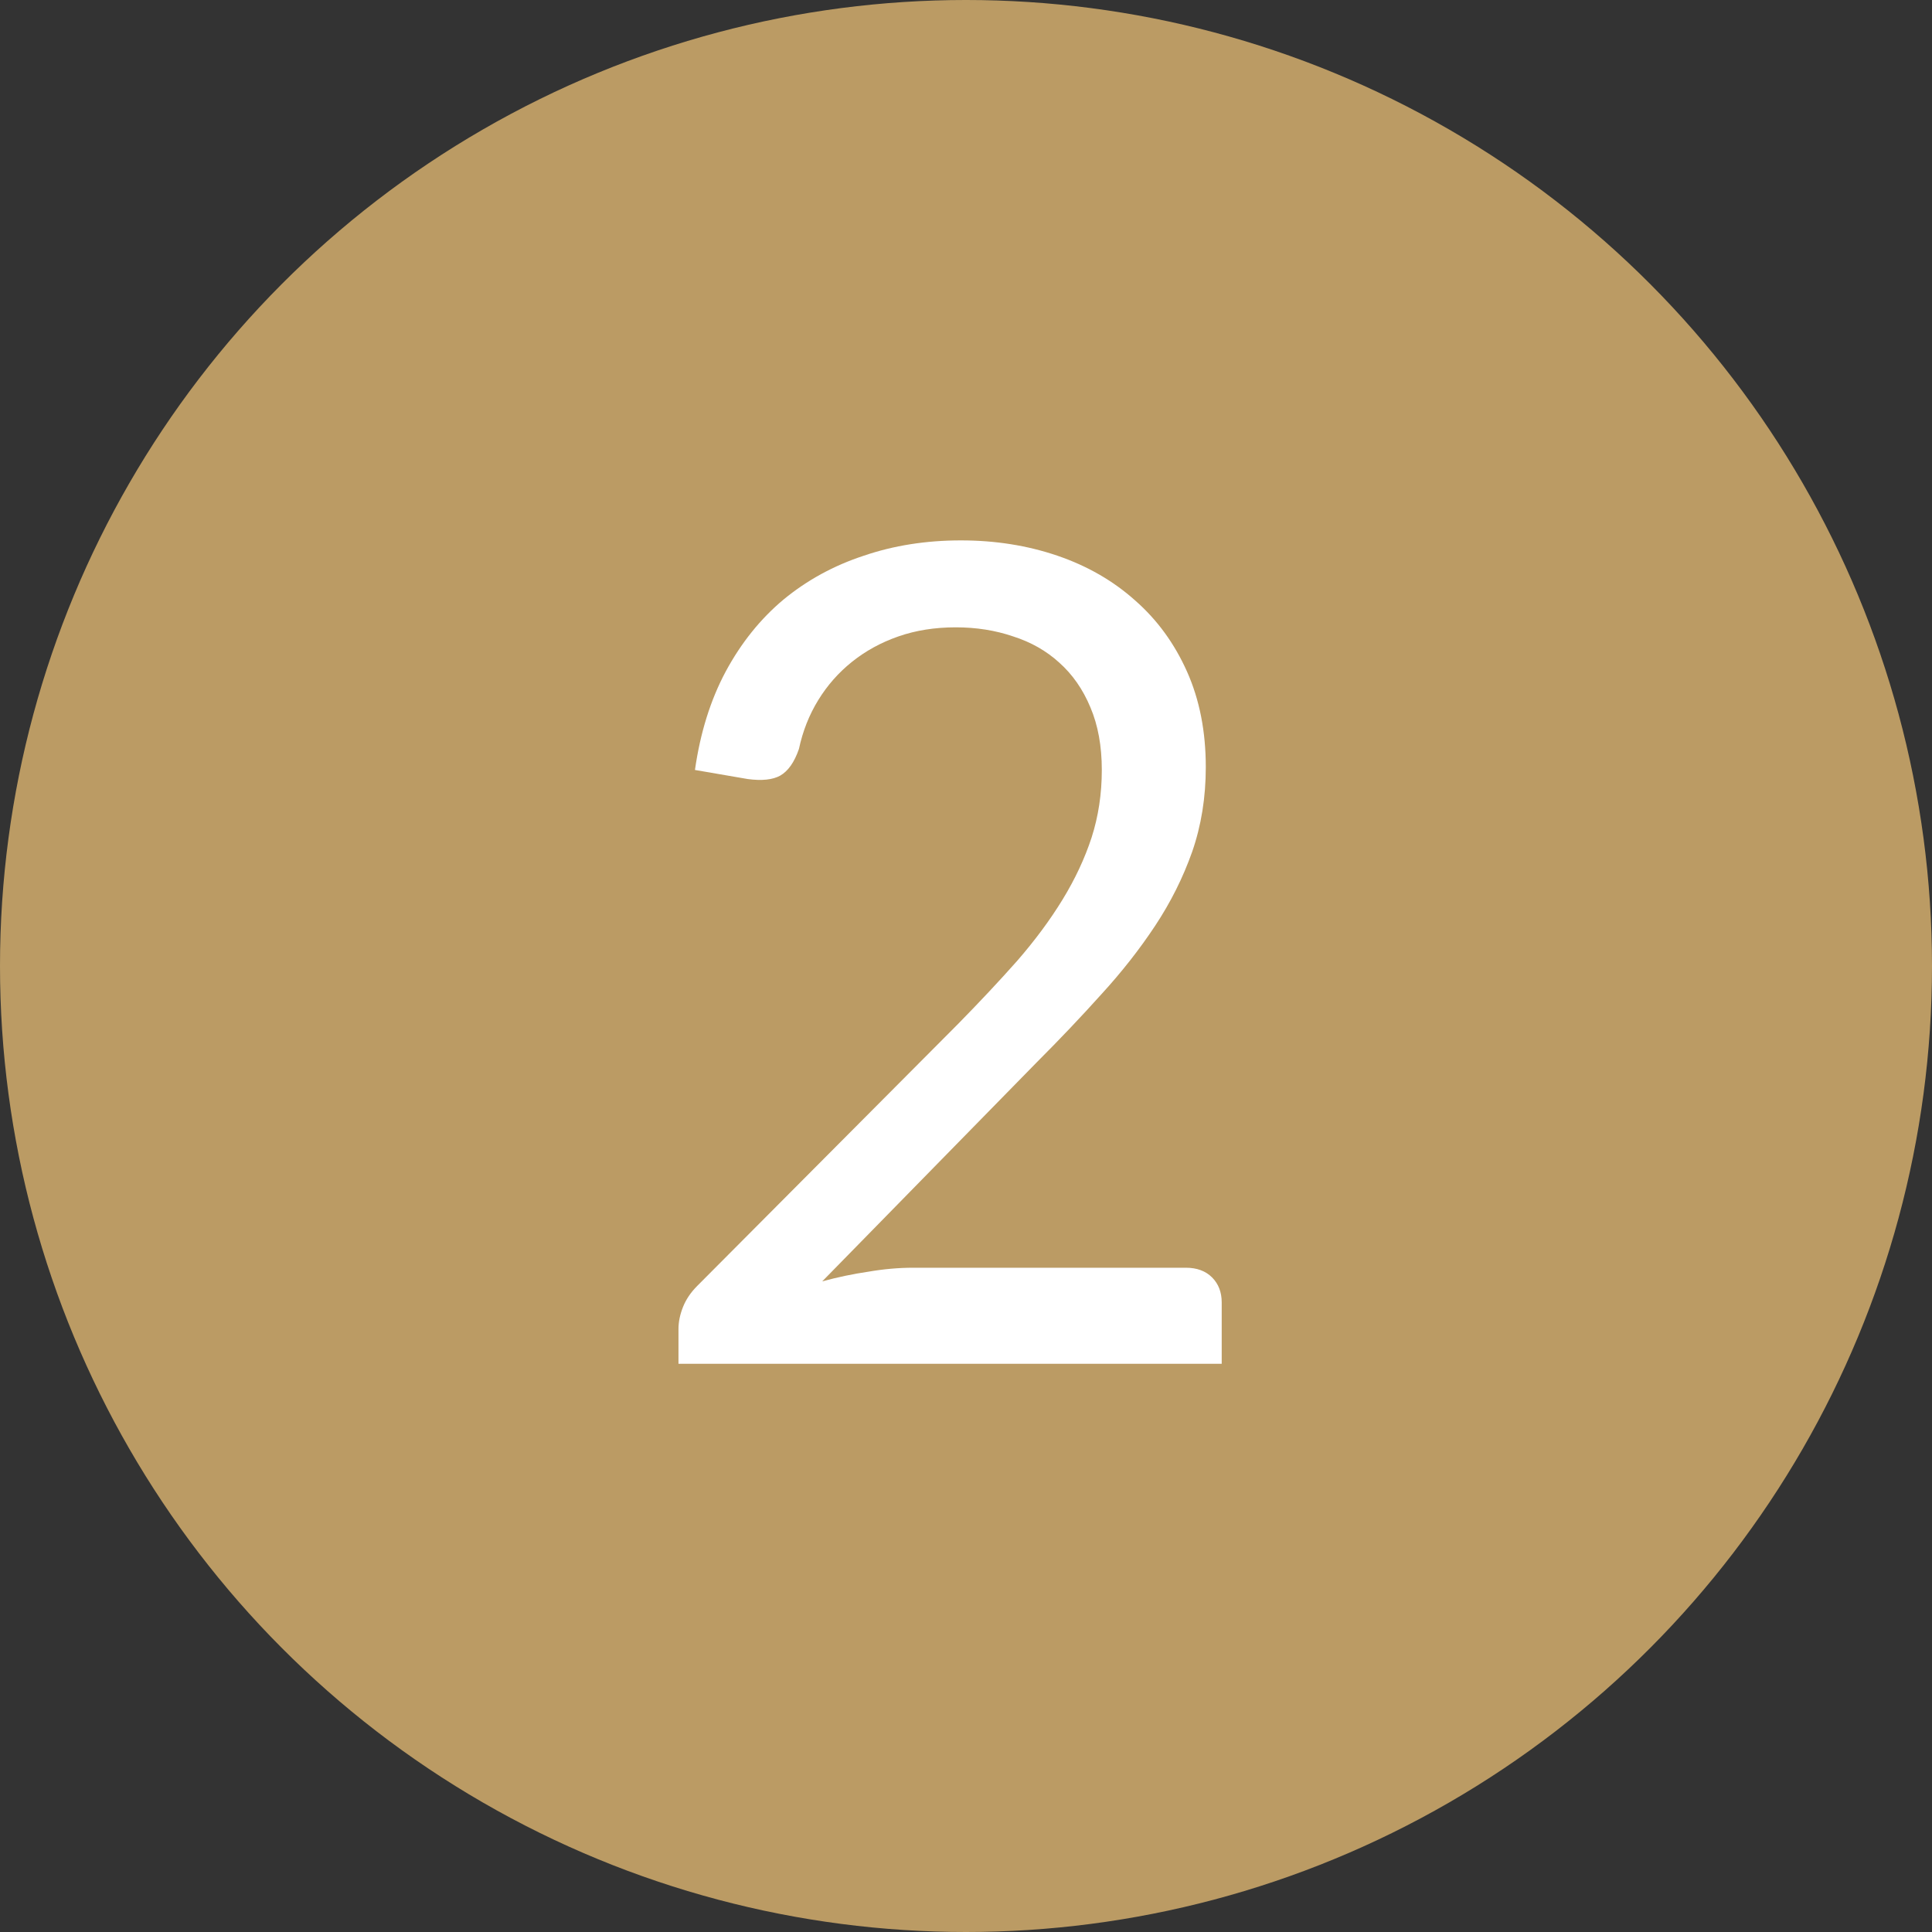
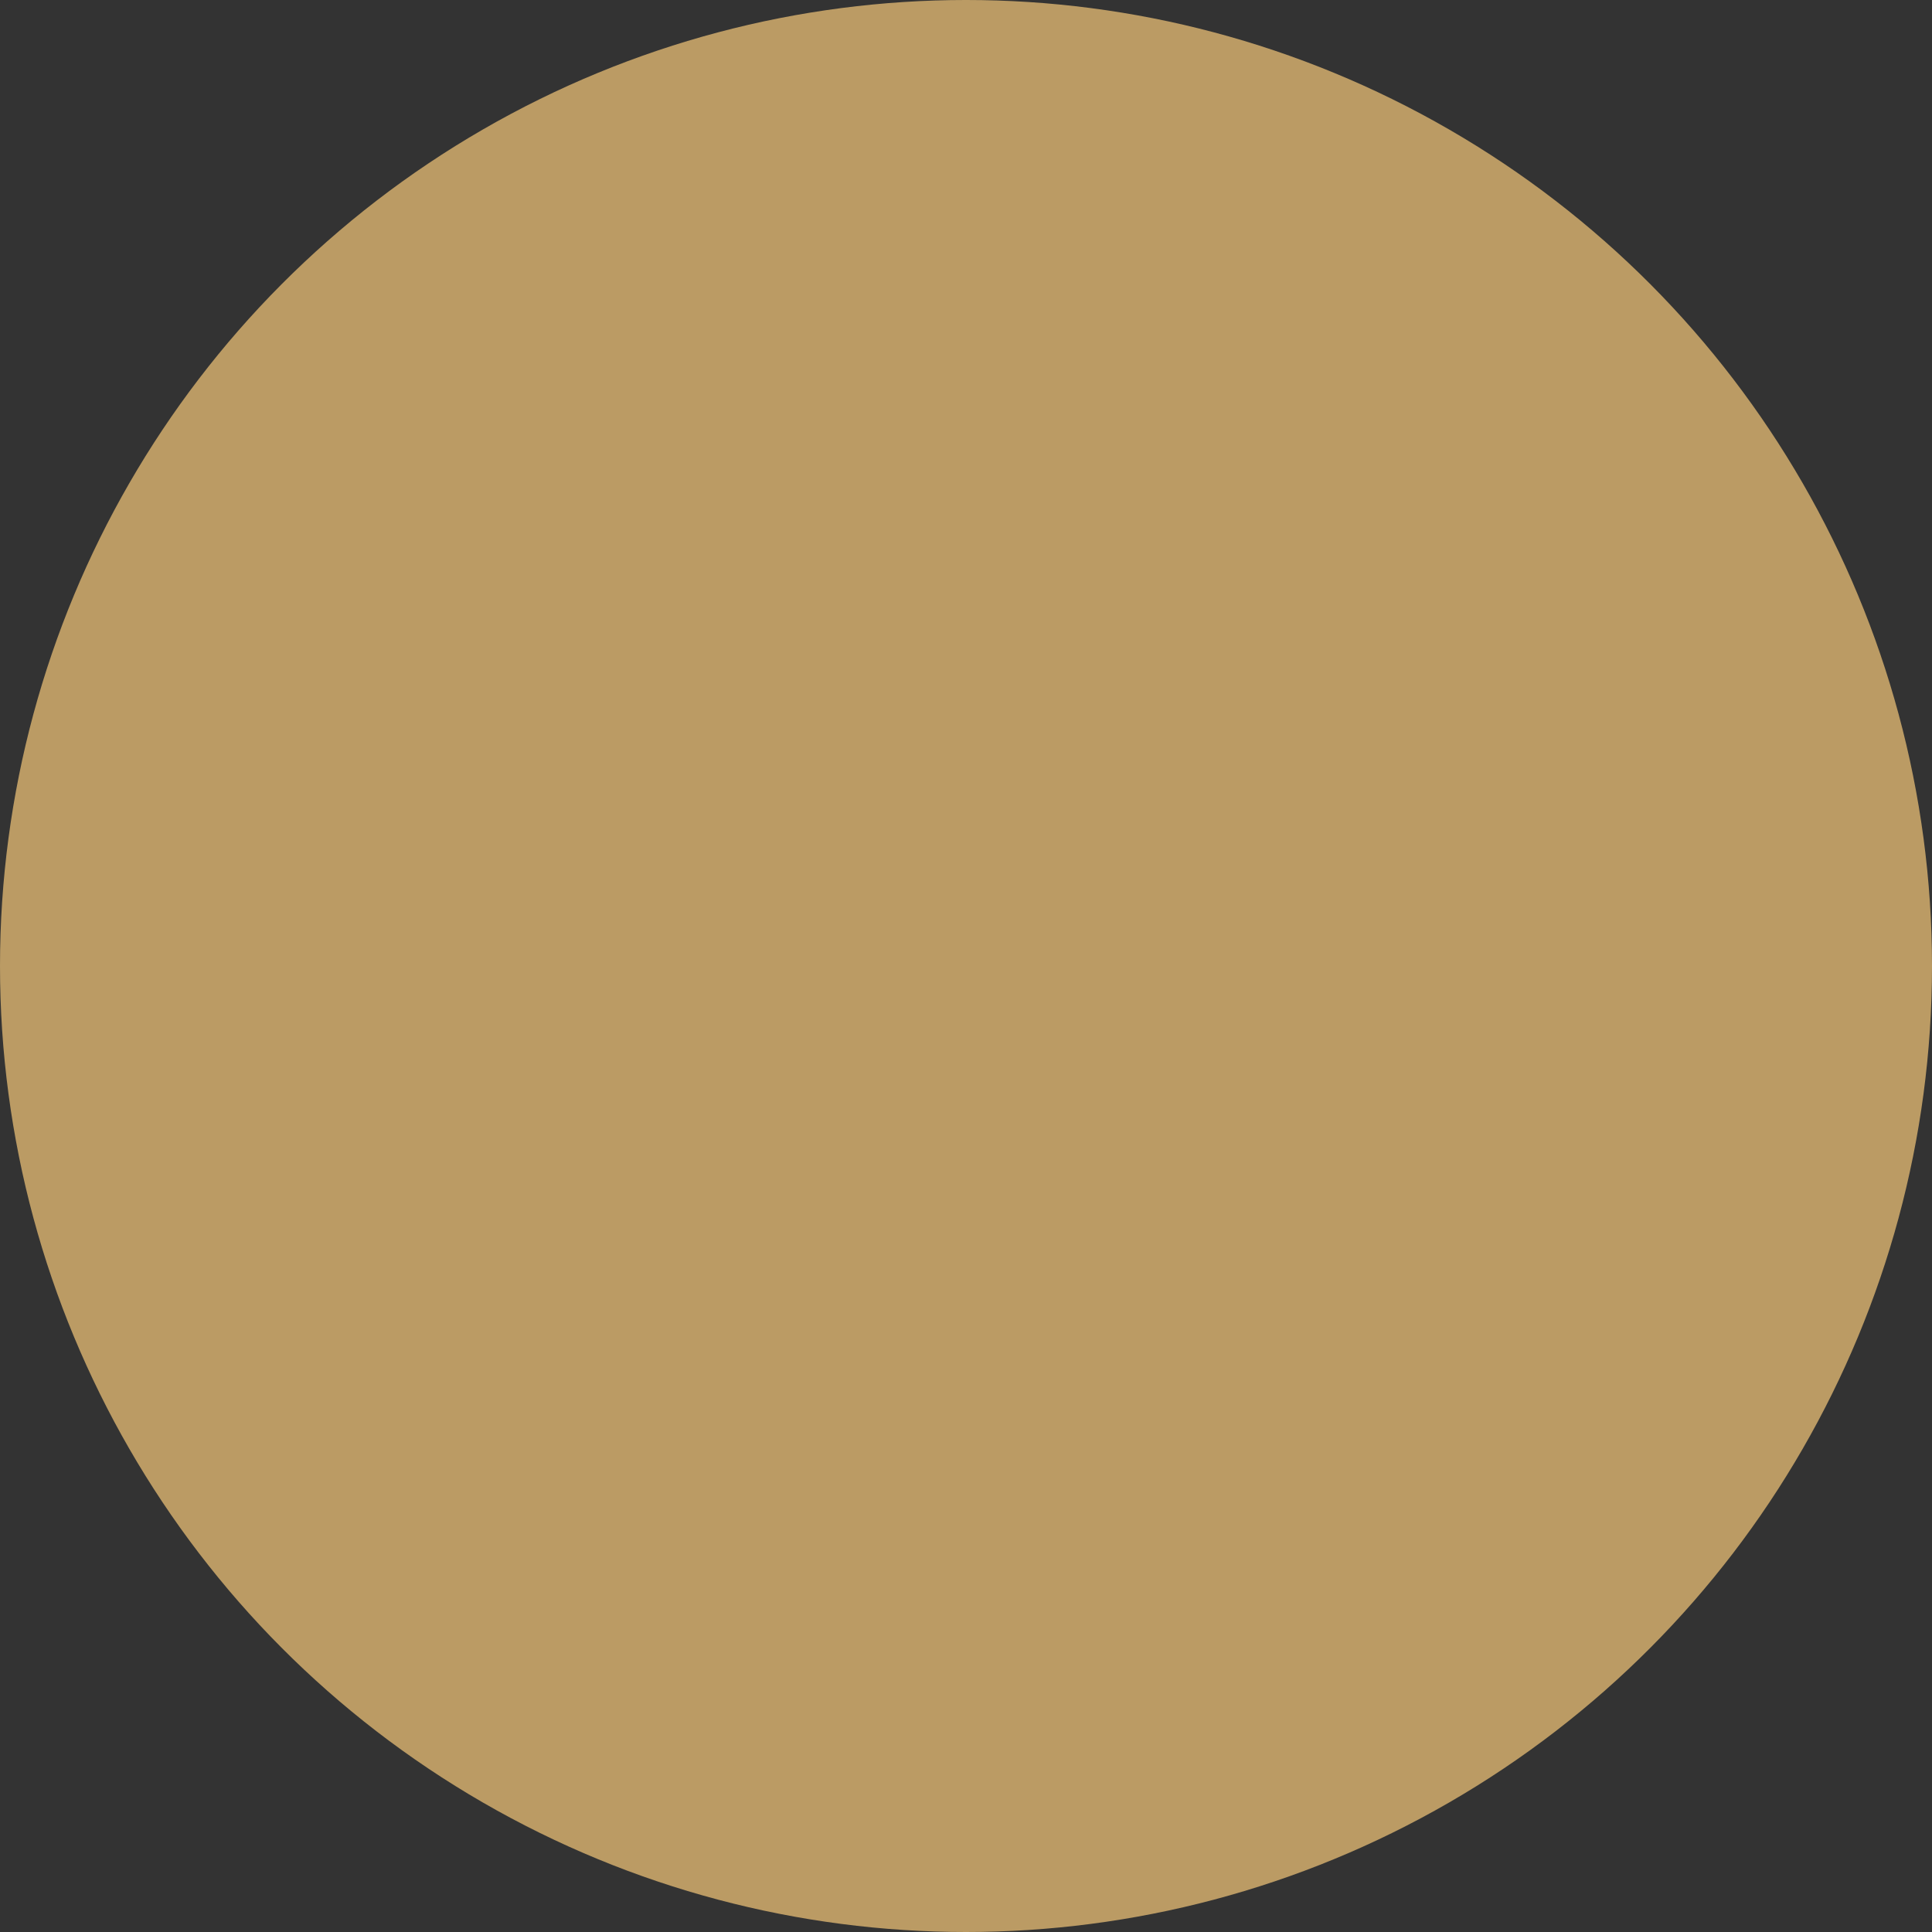
<svg xmlns="http://www.w3.org/2000/svg" width="34" height="34" viewBox="0 0 34 34" fill="none">
  <rect x="0" y="0" width="34" height="34" fill="#333333" stroke="none" />
  <circle cx="17" cy="17" r="17" fill="#BB9B64" />
-   <path d="M20.87 22.31C21.063 22.31 21.217 22.367 21.33 22.48C21.443 22.593 21.5 22.74 21.5 22.92V24H11.94V23.39C11.94 23.263 11.967 23.133 12.02 23C12.073 22.867 12.157 22.743 12.27 22.63L16.86 18.02C17.24 17.633 17.587 17.263 17.9 16.91C18.213 16.55 18.48 16.19 18.7 15.83C18.92 15.47 19.09 15.107 19.21 14.74C19.33 14.367 19.39 13.97 19.39 13.55C19.39 13.13 19.323 12.763 19.19 12.45C19.057 12.13 18.873 11.867 18.64 11.66C18.413 11.453 18.143 11.3 17.83 11.2C17.517 11.093 17.18 11.04 16.82 11.04C16.453 11.04 16.117 11.093 15.81 11.2C15.503 11.307 15.23 11.457 14.99 11.65C14.757 11.837 14.56 12.06 14.4 12.32C14.24 12.58 14.127 12.867 14.06 13.18C13.98 13.413 13.87 13.57 13.73 13.65C13.597 13.723 13.407 13.743 13.16 13.71L12.23 13.55C12.323 12.897 12.503 12.32 12.77 11.82C13.043 11.313 13.383 10.89 13.79 10.55C14.203 10.21 14.673 9.953 15.2 9.78C15.727 9.6 16.297 9.51 16.91 9.51C17.517 9.51 18.083 9.6 18.61 9.78C19.137 9.96 19.593 10.223 19.98 10.57C20.367 10.91 20.67 11.327 20.89 11.82C21.11 12.313 21.22 12.873 21.22 13.5C21.22 14.033 21.14 14.53 20.98 14.99C20.82 15.443 20.603 15.877 20.33 16.29C20.057 16.703 19.74 17.107 19.38 17.5C19.027 17.893 18.65 18.29 18.25 18.69L14.47 22.55C14.737 22.477 15.007 22.42 15.28 22.38C15.553 22.333 15.817 22.31 16.07 22.31H20.87Z" fill="white" />
</svg>